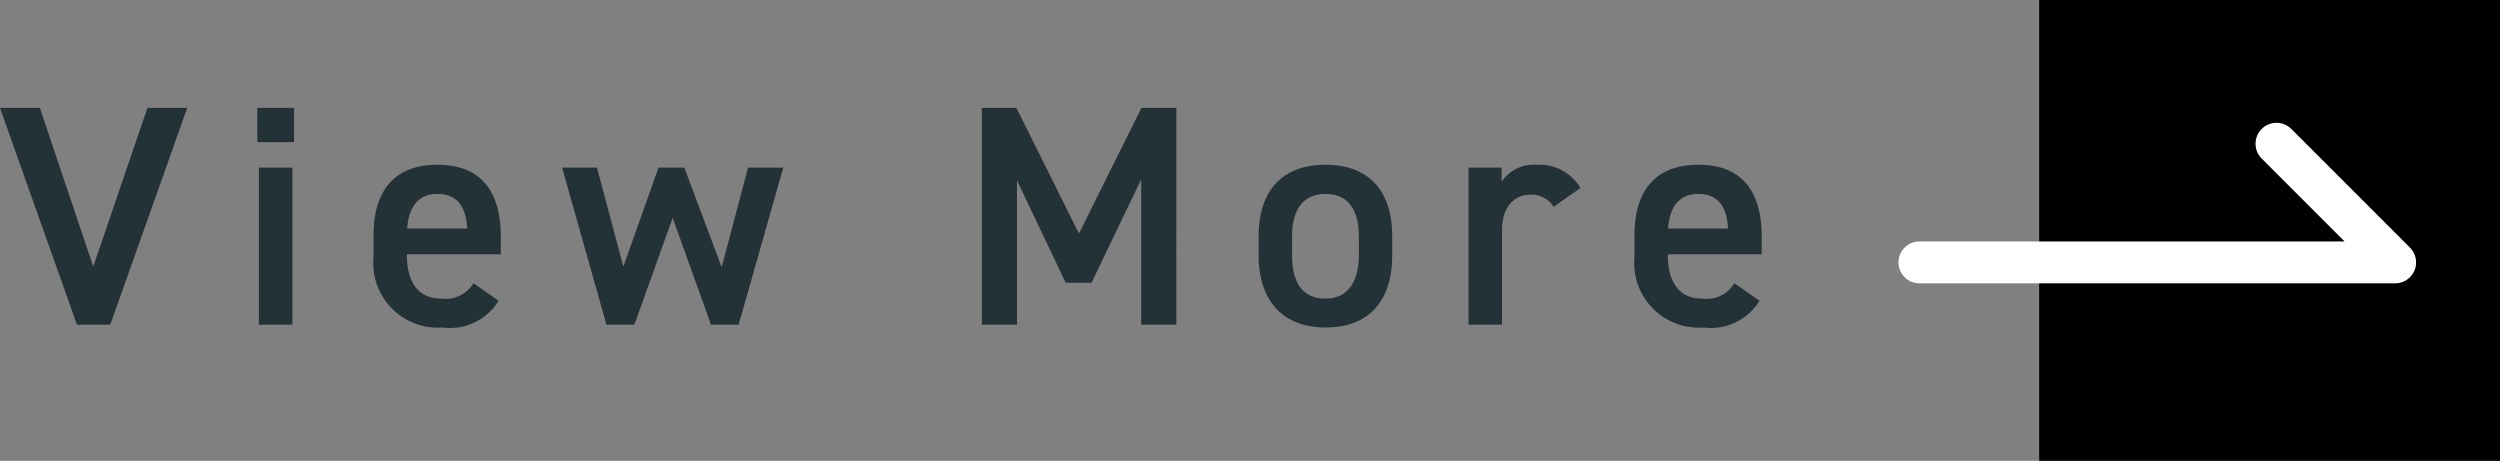
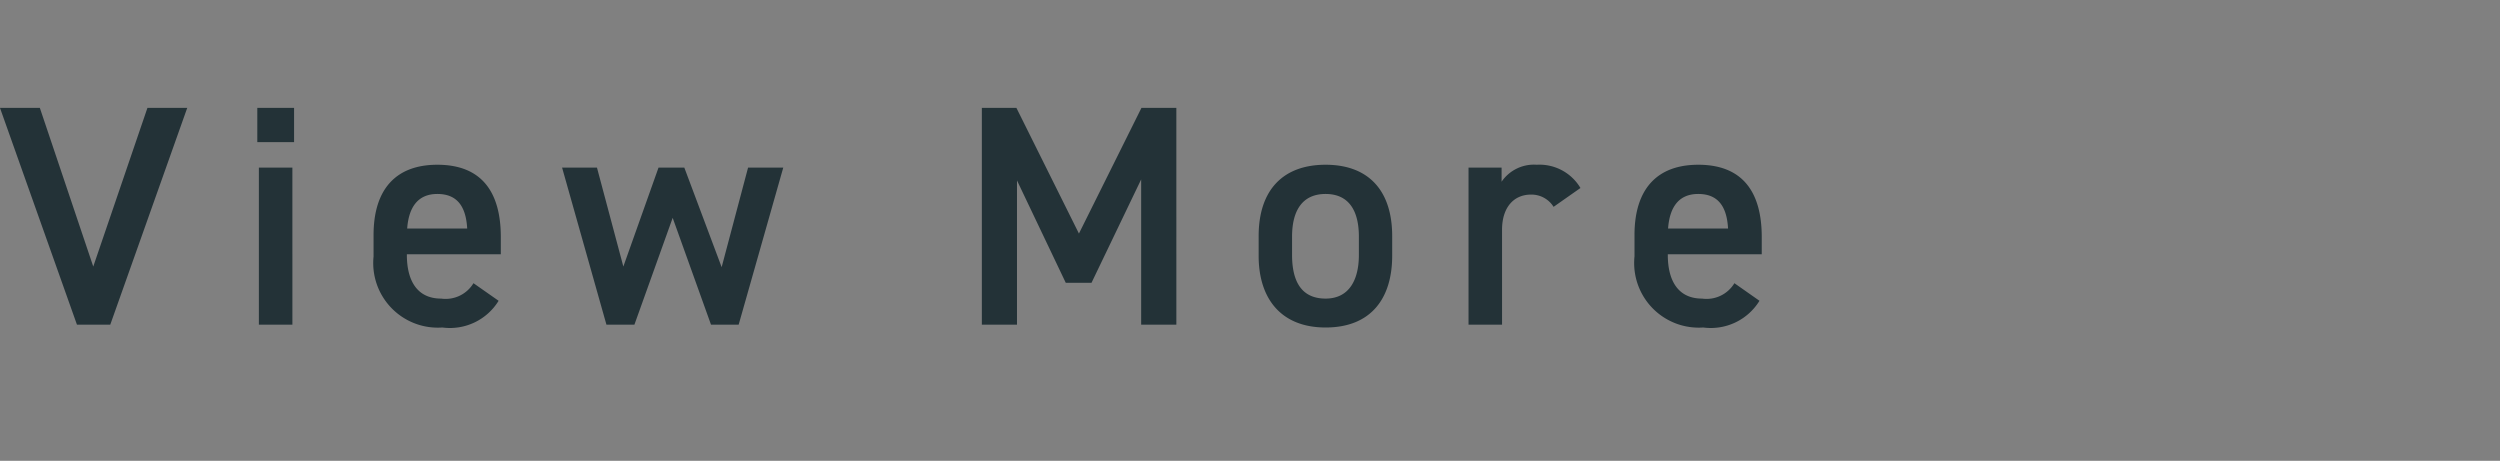
<svg xmlns="http://www.w3.org/2000/svg" width="119.352" height="22" viewBox="0 0 119.352 22">
  <rect x="0" y="0" width="119.352" height="22" fill="#808080" stroke="none" />
  <g transform="translate(-1197.457 -3276.5)">
-     <rect width="22" height="22" transform="translate(1294.809 3276.5)" />
    <path d="M-42.353-10.35-38.678,0h1.59l3.675-10.35h-1.9L-37.9-2.775l-2.55-7.575ZM-29.993,0h1.6V-7.5h-1.6Zm-.075-8.715h1.755V-10.35h-1.755Zm10.32,6.735a1.554,1.554,0,0,1-1.545.735c-1.185,0-1.635-.915-1.635-2.085v-.03h4.485v-.825c0-2.22-.975-3.45-3.03-3.45-1.965,0-3.045,1.155-3.045,3.36v1.02A3.085,3.085,0,0,0-21.233.135,2.727,2.727,0,0,0-18.548-1.14Zm-1.725-4.26c.915,0,1.365.555,1.425,1.65h-2.865C-22.838-5.61-22.4-6.24-21.473-6.24ZM-10.238-5.1-8.408,0h1.32l2.13-7.5h-1.68L-7.9-2.745-9.683-7.5h-1.23l-1.68,4.725L-13.853-7.5h-1.665L-13.4,0h1.335Zm16.41-5.25H4.522V0H6.2V-6.885L8.528-2h1.23l2.37-4.935V0h1.68V-10.35H12.142l-2.985,6Zm17.94,6.12c0-2.2-1.155-3.405-3.18-3.405s-3.195,1.2-3.195,3.405v.945c0,2.07,1.095,3.42,3.195,3.42,2.2,0,3.18-1.425,3.18-3.42Zm-3.18,2.985c-1.215,0-1.6-.915-1.6-2.085V-4.2c0-1.29.525-2.04,1.6-2.04,1.065,0,1.59.735,1.59,2.04v.87C22.522-2.16,22.072-1.245,20.932-1.245ZM33.1-6.525a2.274,2.274,0,0,0-2.085-1.11,1.869,1.869,0,0,0-1.68.81V-7.5H27.757V0h1.6V-4.53c0-1.08.57-1.68,1.38-1.68a1.243,1.243,0,0,1,1.08.585Zm7.35,4.545a1.554,1.554,0,0,1-1.545.735c-1.185,0-1.635-.915-1.635-2.085v-.03h4.485v-.825c0-2.22-.975-3.45-3.03-3.45-1.965,0-3.045,1.155-3.045,3.36v1.02A3.085,3.085,0,0,0,38.963.135,2.727,2.727,0,0,0,41.647-1.14ZM38.722-6.24c.915,0,1.365.555,1.425,1.65H37.283C37.358-5.61,37.792-6.24,38.722-6.24Z" transform="translate(1239.809 3292)" fill="#233237" />
-     <path d="M-10859.291,3430.787H-10882a1,1,0,0,1-1-1,1,1,0,0,1,1-1h20.295l-3.956-3.957a1,1,0,0,1,0-1.414,1,1,0,0,1,1.414,0l5.663,5.664a1,1,0,0,1,.217,1.09A1,1,0,0,1-10859.291,3430.787Z" transform="translate(12171.093 -140.76)" fill="#fff" />
  </g>
</svg>